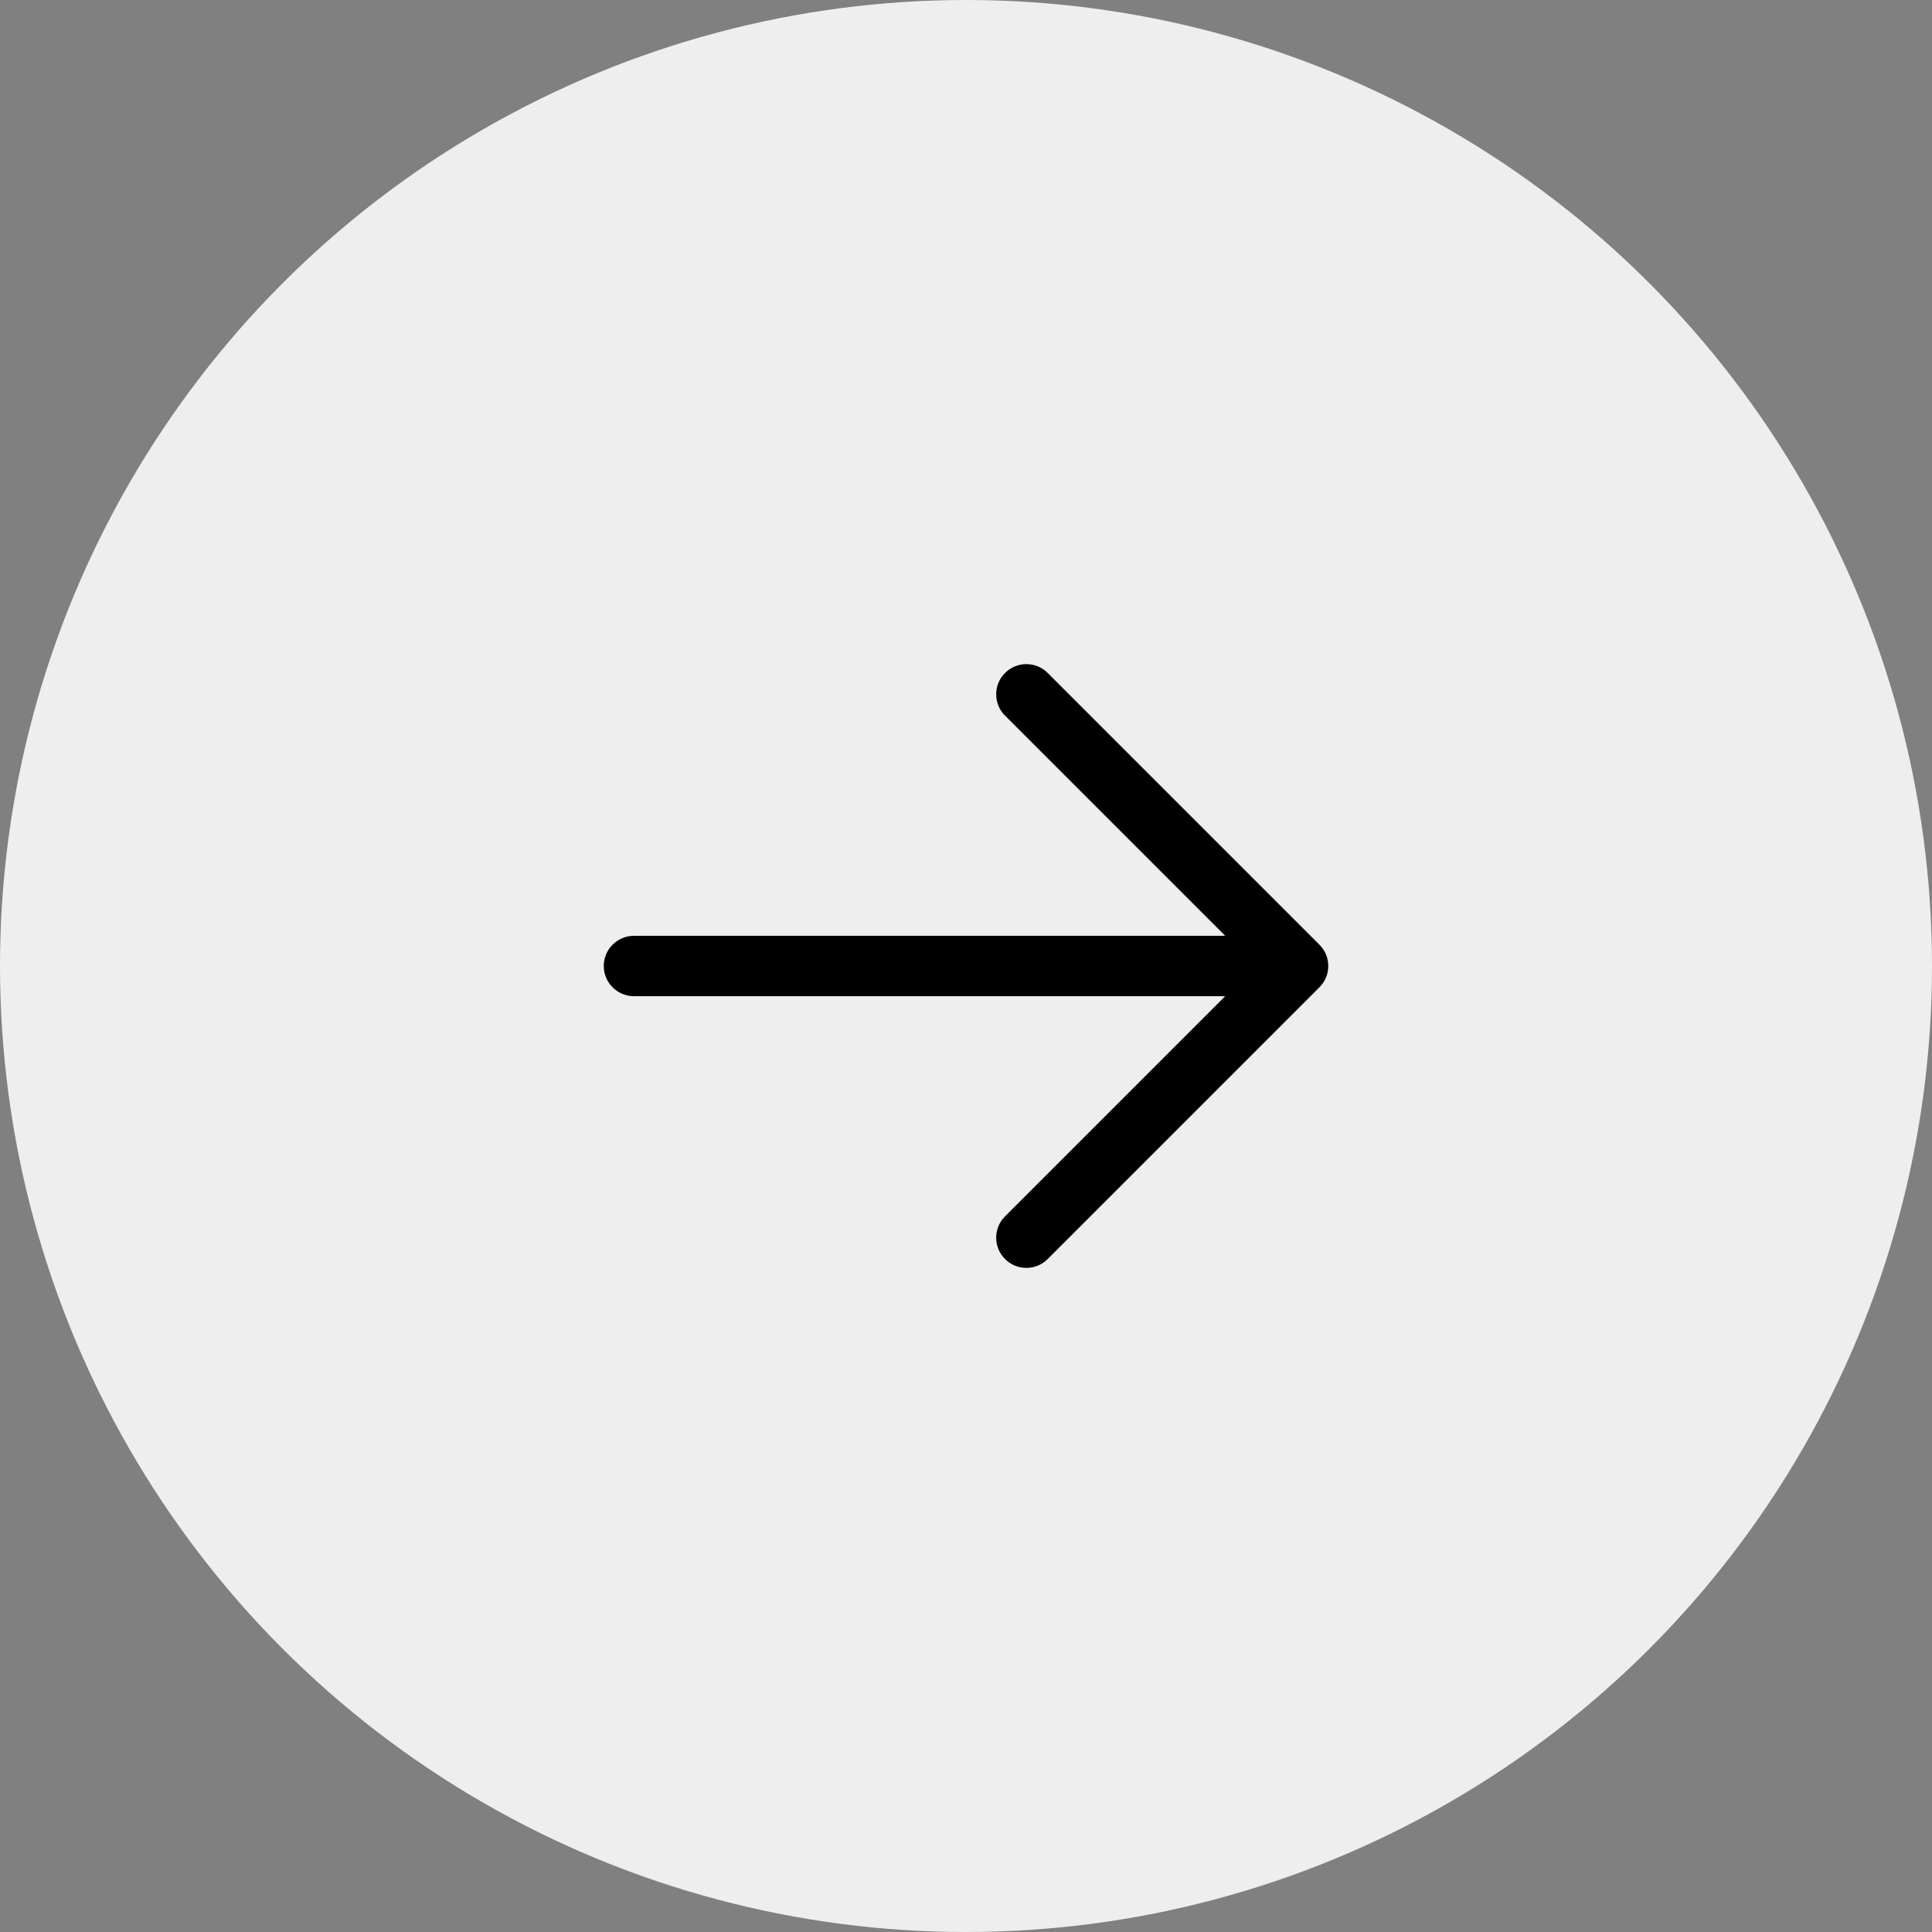
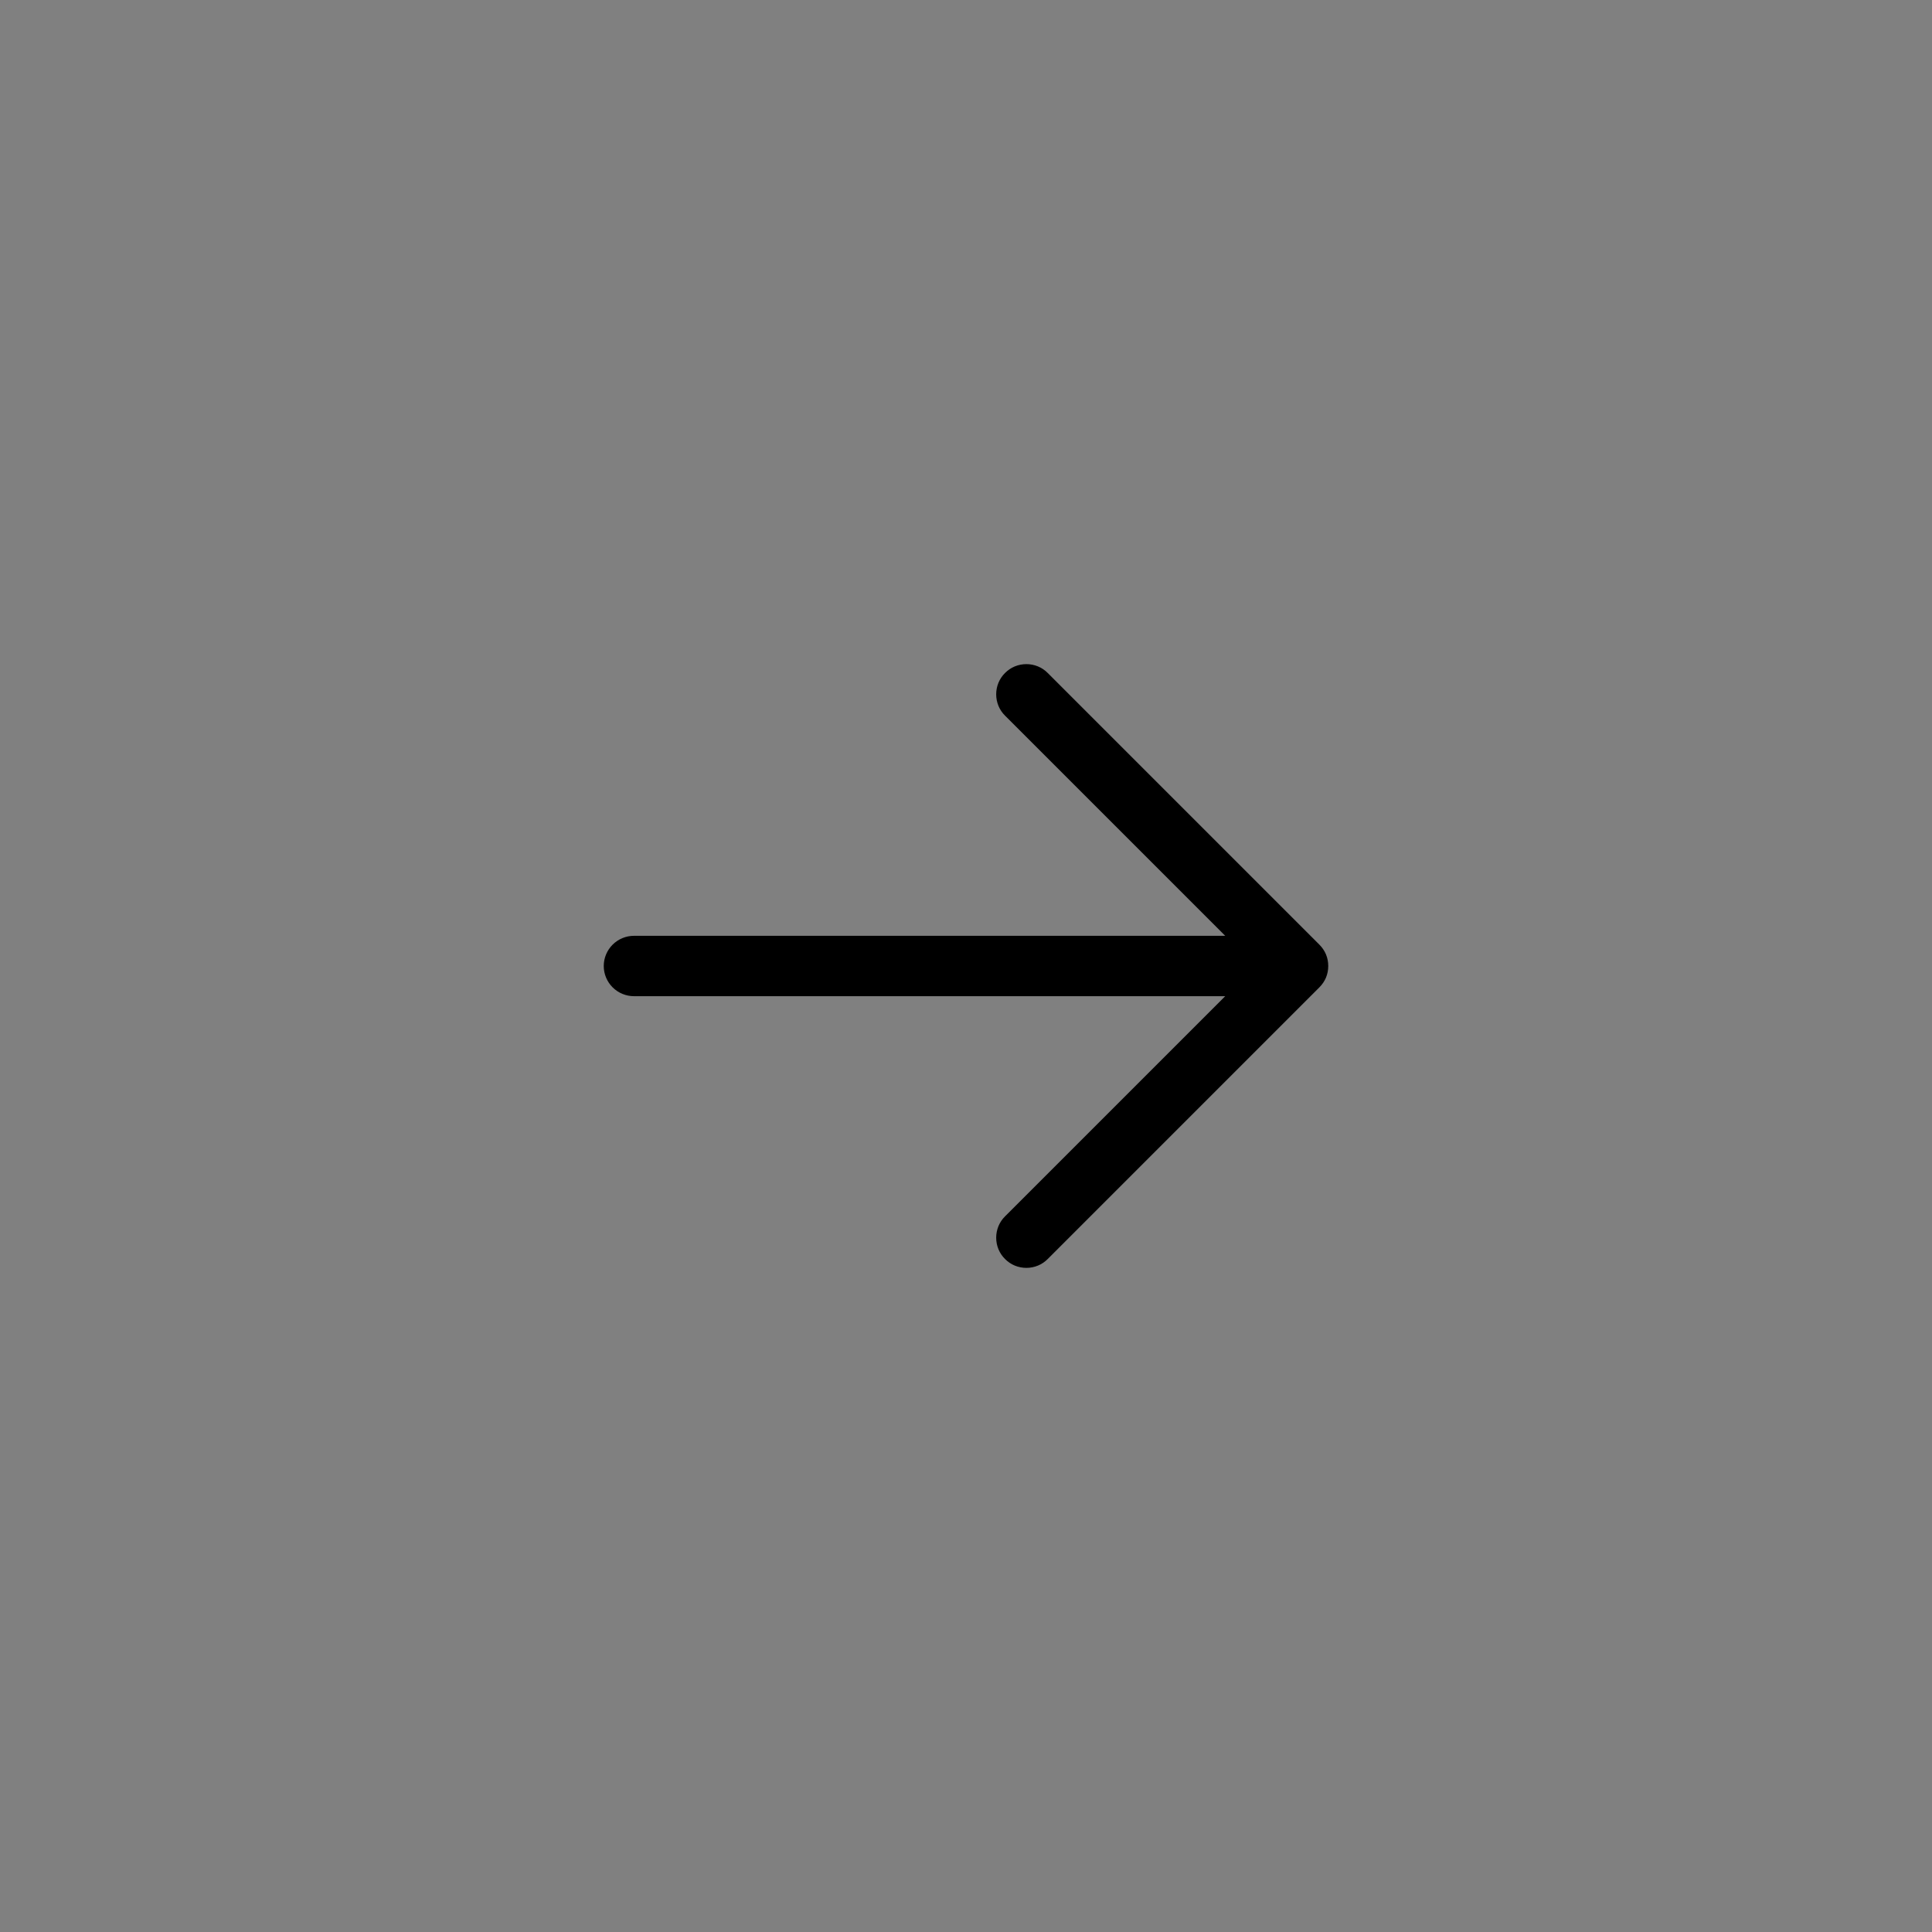
<svg xmlns="http://www.w3.org/2000/svg" width="24" height="24" viewBox="0 0 24 24" fill="none">
  <rect x="0" y="0" width="24" height="24" fill="#808080" stroke="none" />
-   <circle cx="12" cy="12" r="12" fill="#EEEEEE" />
  <path d="M16.39 12.265L13.015 15.64C12.945 15.711 12.85 15.75 12.75 15.75C12.65 15.75 12.555 15.711 12.485 15.64C12.414 15.57 12.375 15.475 12.375 15.375C12.375 15.275 12.414 15.18 12.485 15.11L15.22 12.375H7.875C7.776 12.375 7.68 12.335 7.61 12.265C7.54 12.195 7.5 12.1 7.5 12C7.5 11.9 7.54 11.805 7.61 11.735C7.68 11.665 7.776 11.625 7.875 11.625H15.22L12.485 8.89C12.414 8.82 12.375 8.725 12.375 8.625C12.375 8.525 12.414 8.43 12.485 8.36C12.555 8.289 12.65 8.25 12.75 8.25C12.85 8.25 12.945 8.289 13.015 8.36L16.39 11.735C16.425 11.77 16.453 11.811 16.472 11.856C16.491 11.902 16.5 11.951 16.5 12C16.5 12.049 16.491 12.098 16.472 12.144C16.453 12.189 16.425 12.23 16.39 12.265Z" fill="black" />
</svg>